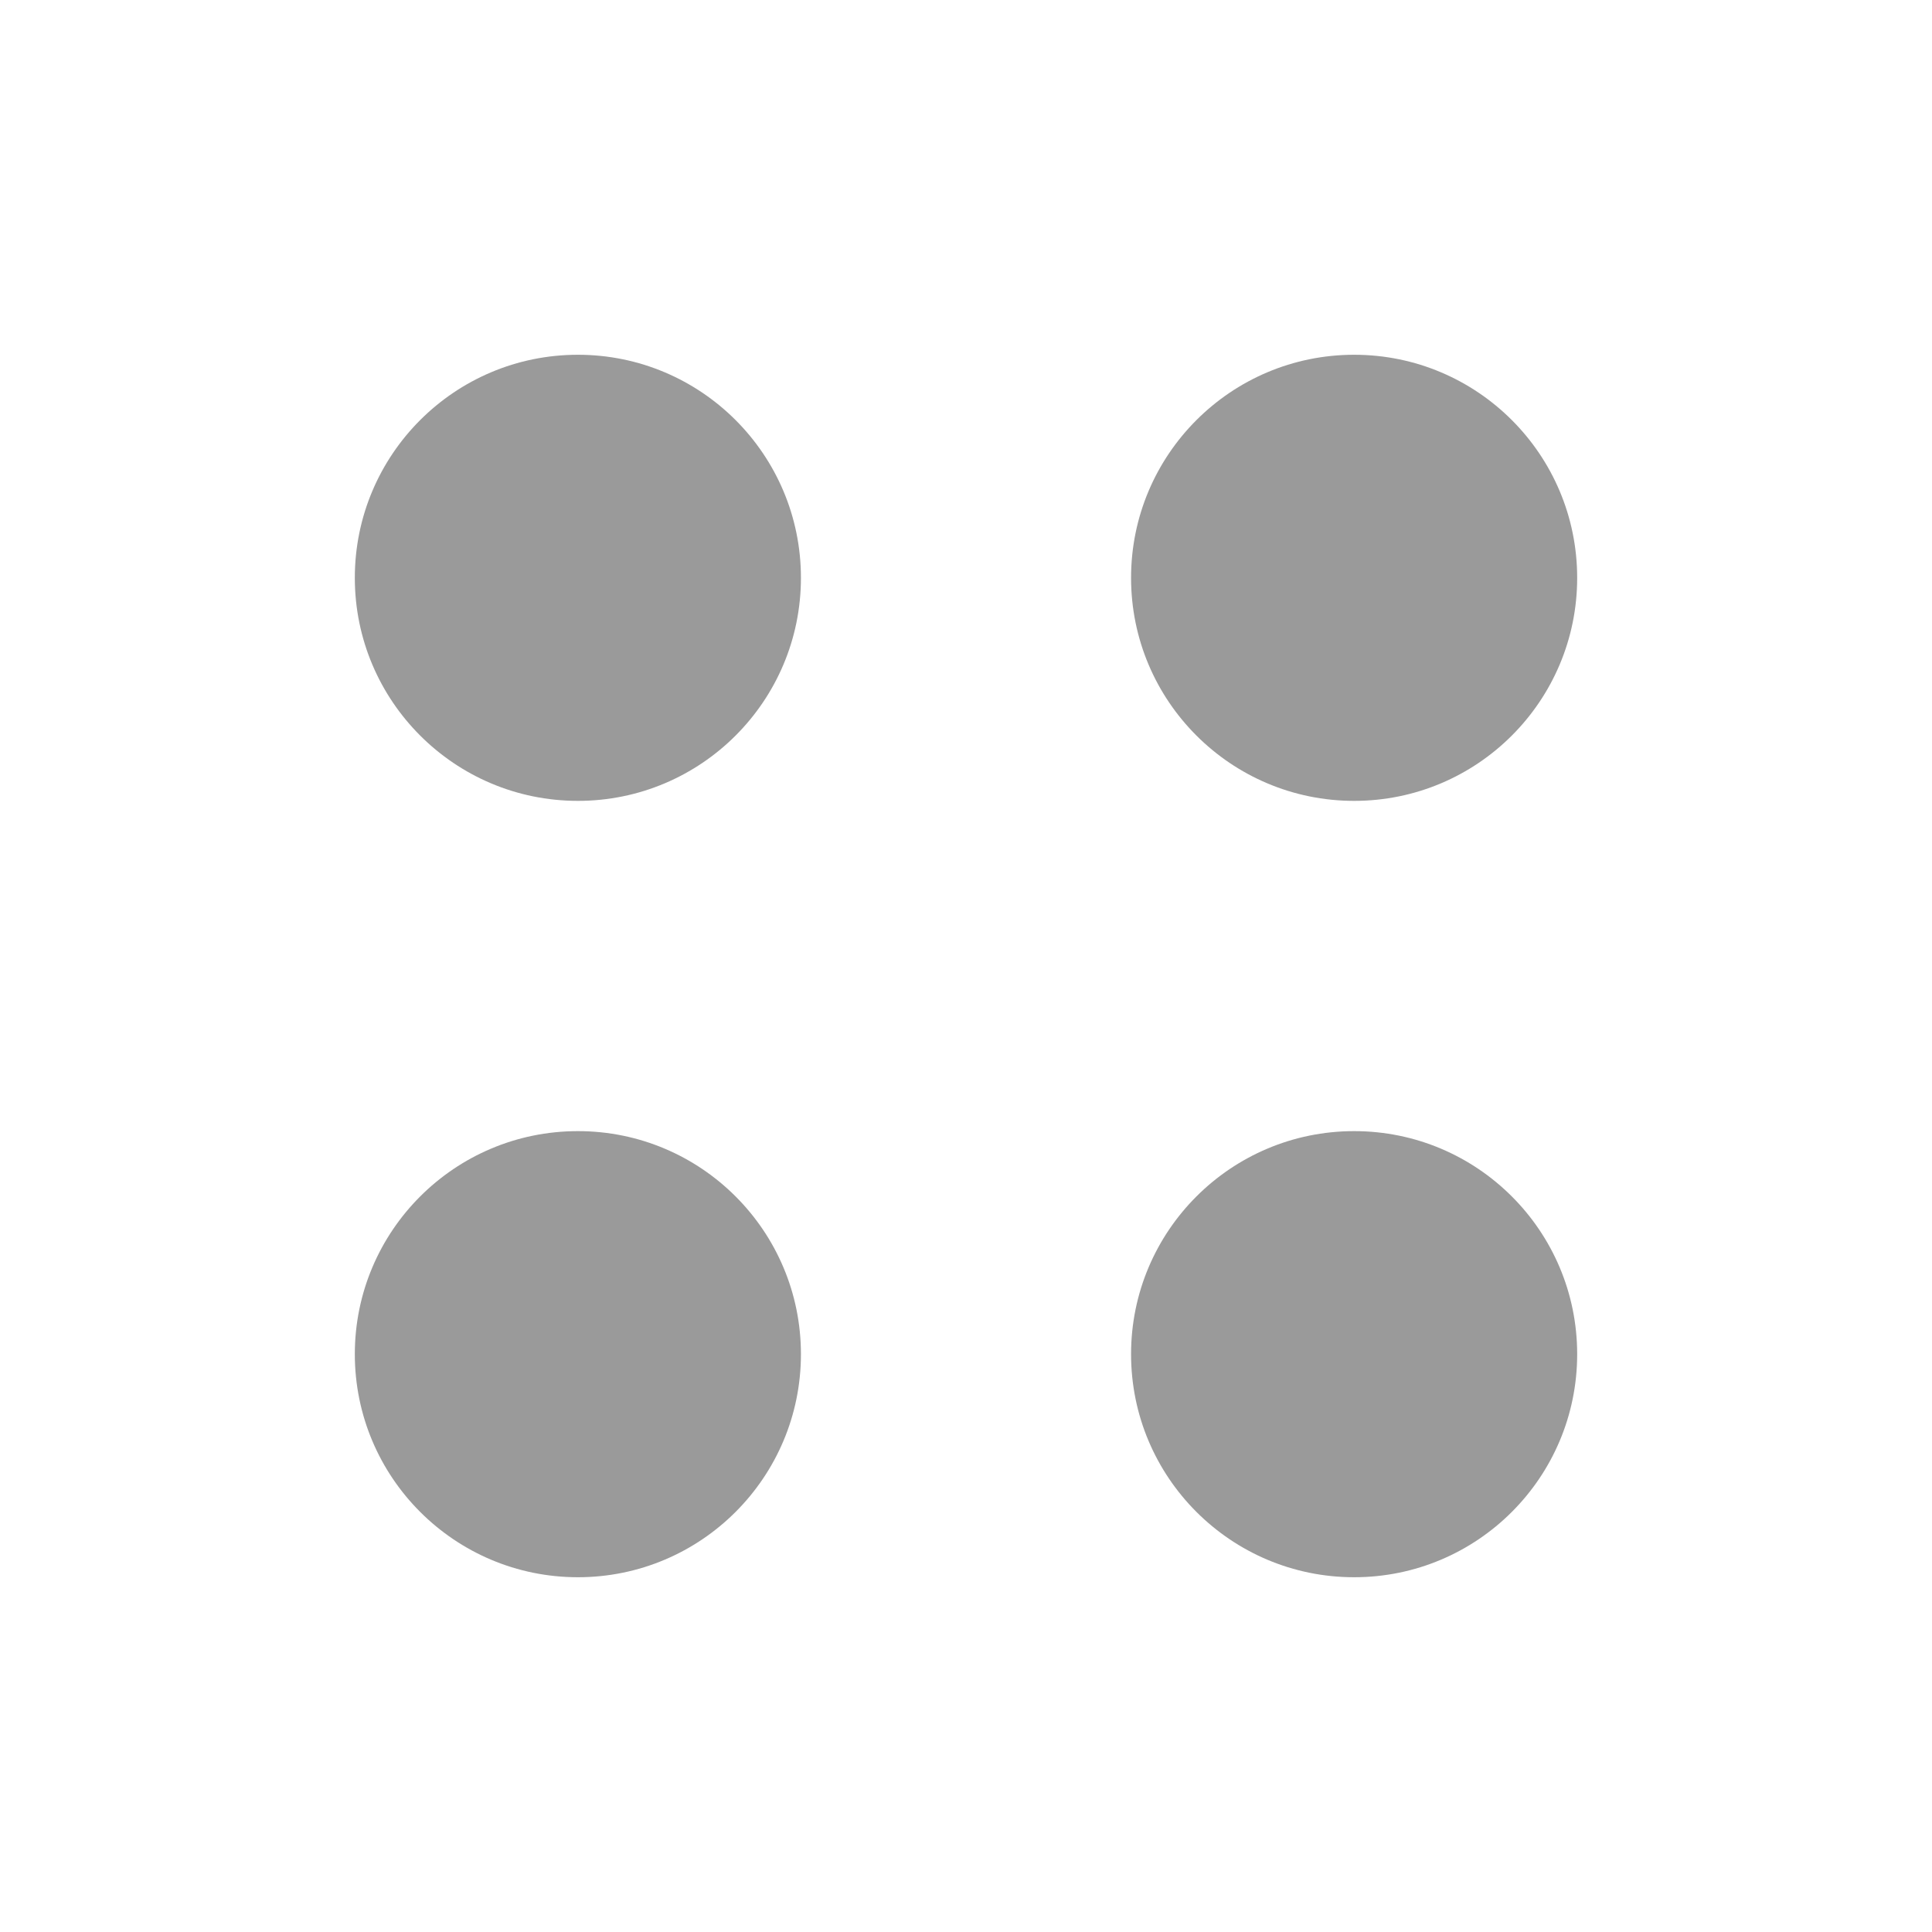
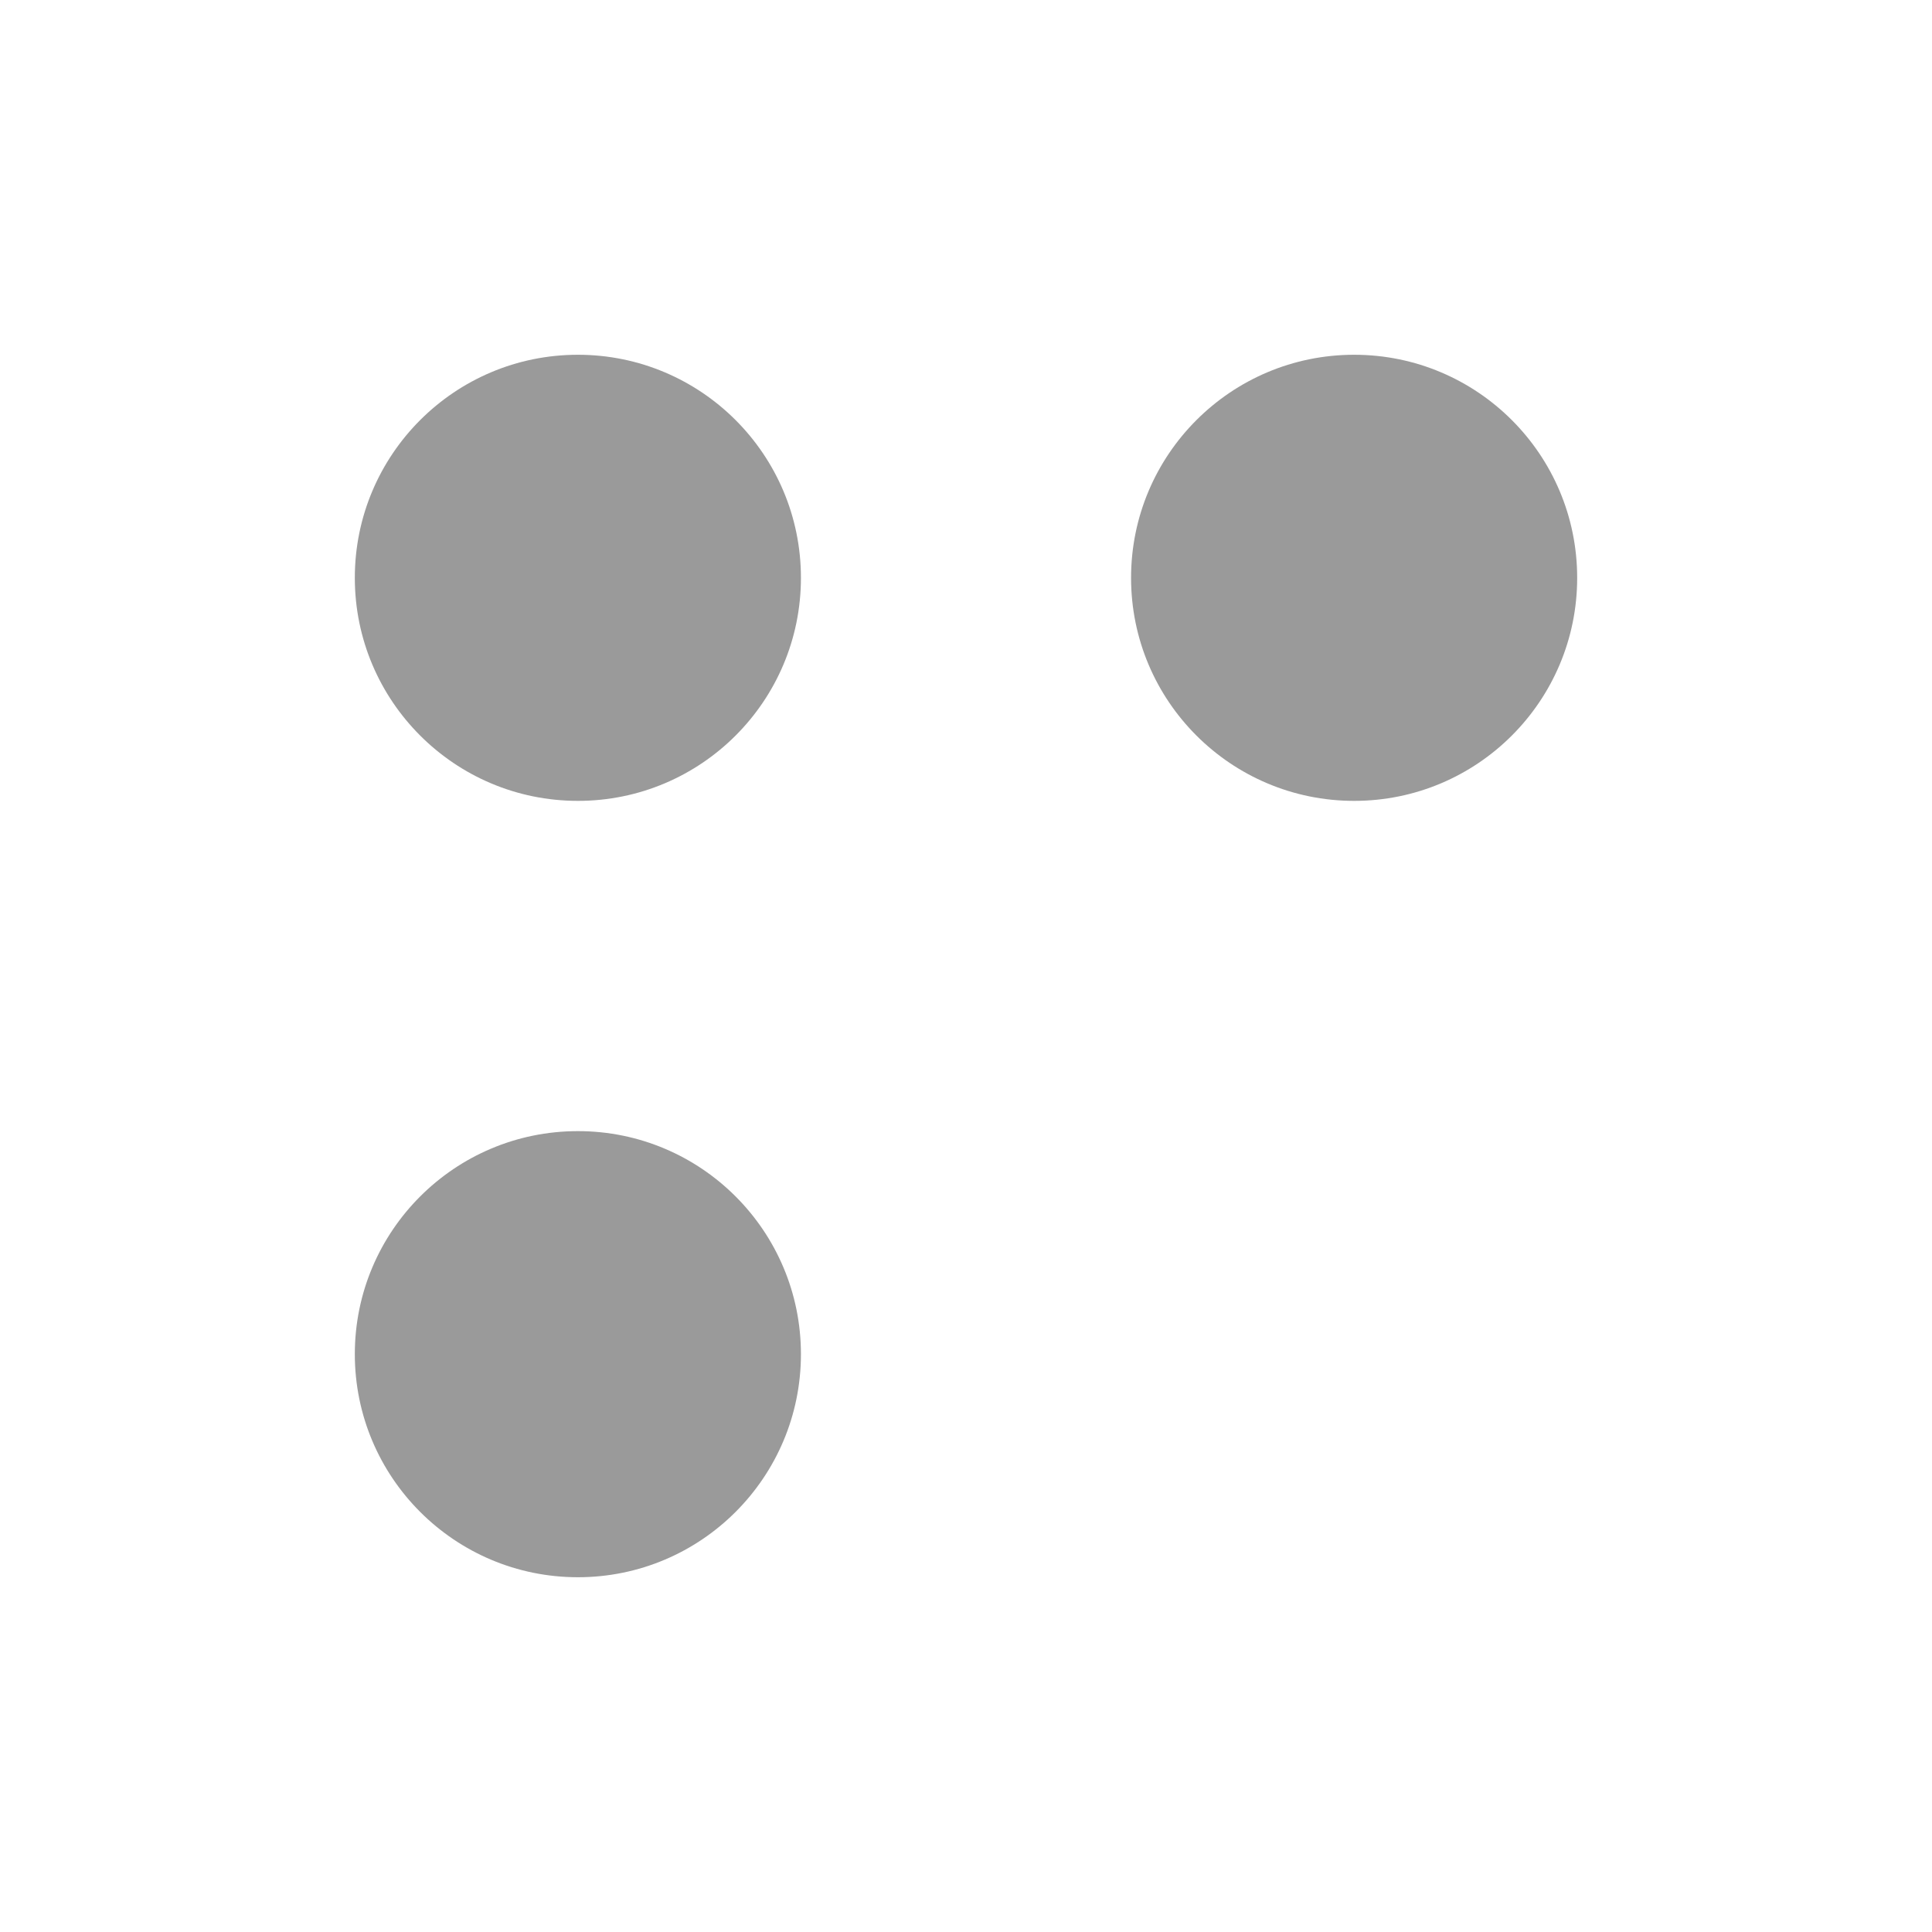
<svg xmlns="http://www.w3.org/2000/svg" width="32" height="32" viewBox="0 0 32 32" fill="none">
  <path d="M9.572 13.265C11.612 13.265 13.266 11.611 13.266 9.571C13.266 7.53 11.612 5.876 9.572 5.876C7.531 5.876 5.877 7.53 5.877 9.571C5.877 11.611 7.531 13.265 9.572 13.265Z" fill="#9A9A9A" />
  <path d="M9.572 26.124C11.612 26.124 13.266 24.47 13.266 22.429C13.266 20.389 11.612 18.735 9.572 18.735C7.531 18.735 5.877 20.389 5.877 22.429C5.877 24.47 7.531 26.124 9.572 26.124Z" fill="#9A9A9A" />
  <path d="M22.429 13.265C24.469 13.265 26.123 11.611 26.123 9.571C26.123 7.53 24.469 5.876 22.429 5.876C20.389 5.876 18.734 7.53 18.734 9.571C18.734 11.611 20.389 13.265 22.429 13.265Z" fill="#9A9A9A" />
-   <path d="M22.429 26.124C24.469 26.124 26.123 24.47 26.123 22.429C26.123 20.389 24.469 18.735 22.429 18.735C20.389 18.735 18.734 20.389 18.734 22.429C18.734 24.47 20.389 26.124 22.429 26.124Z" fill="#9A9A9A" />
</svg>